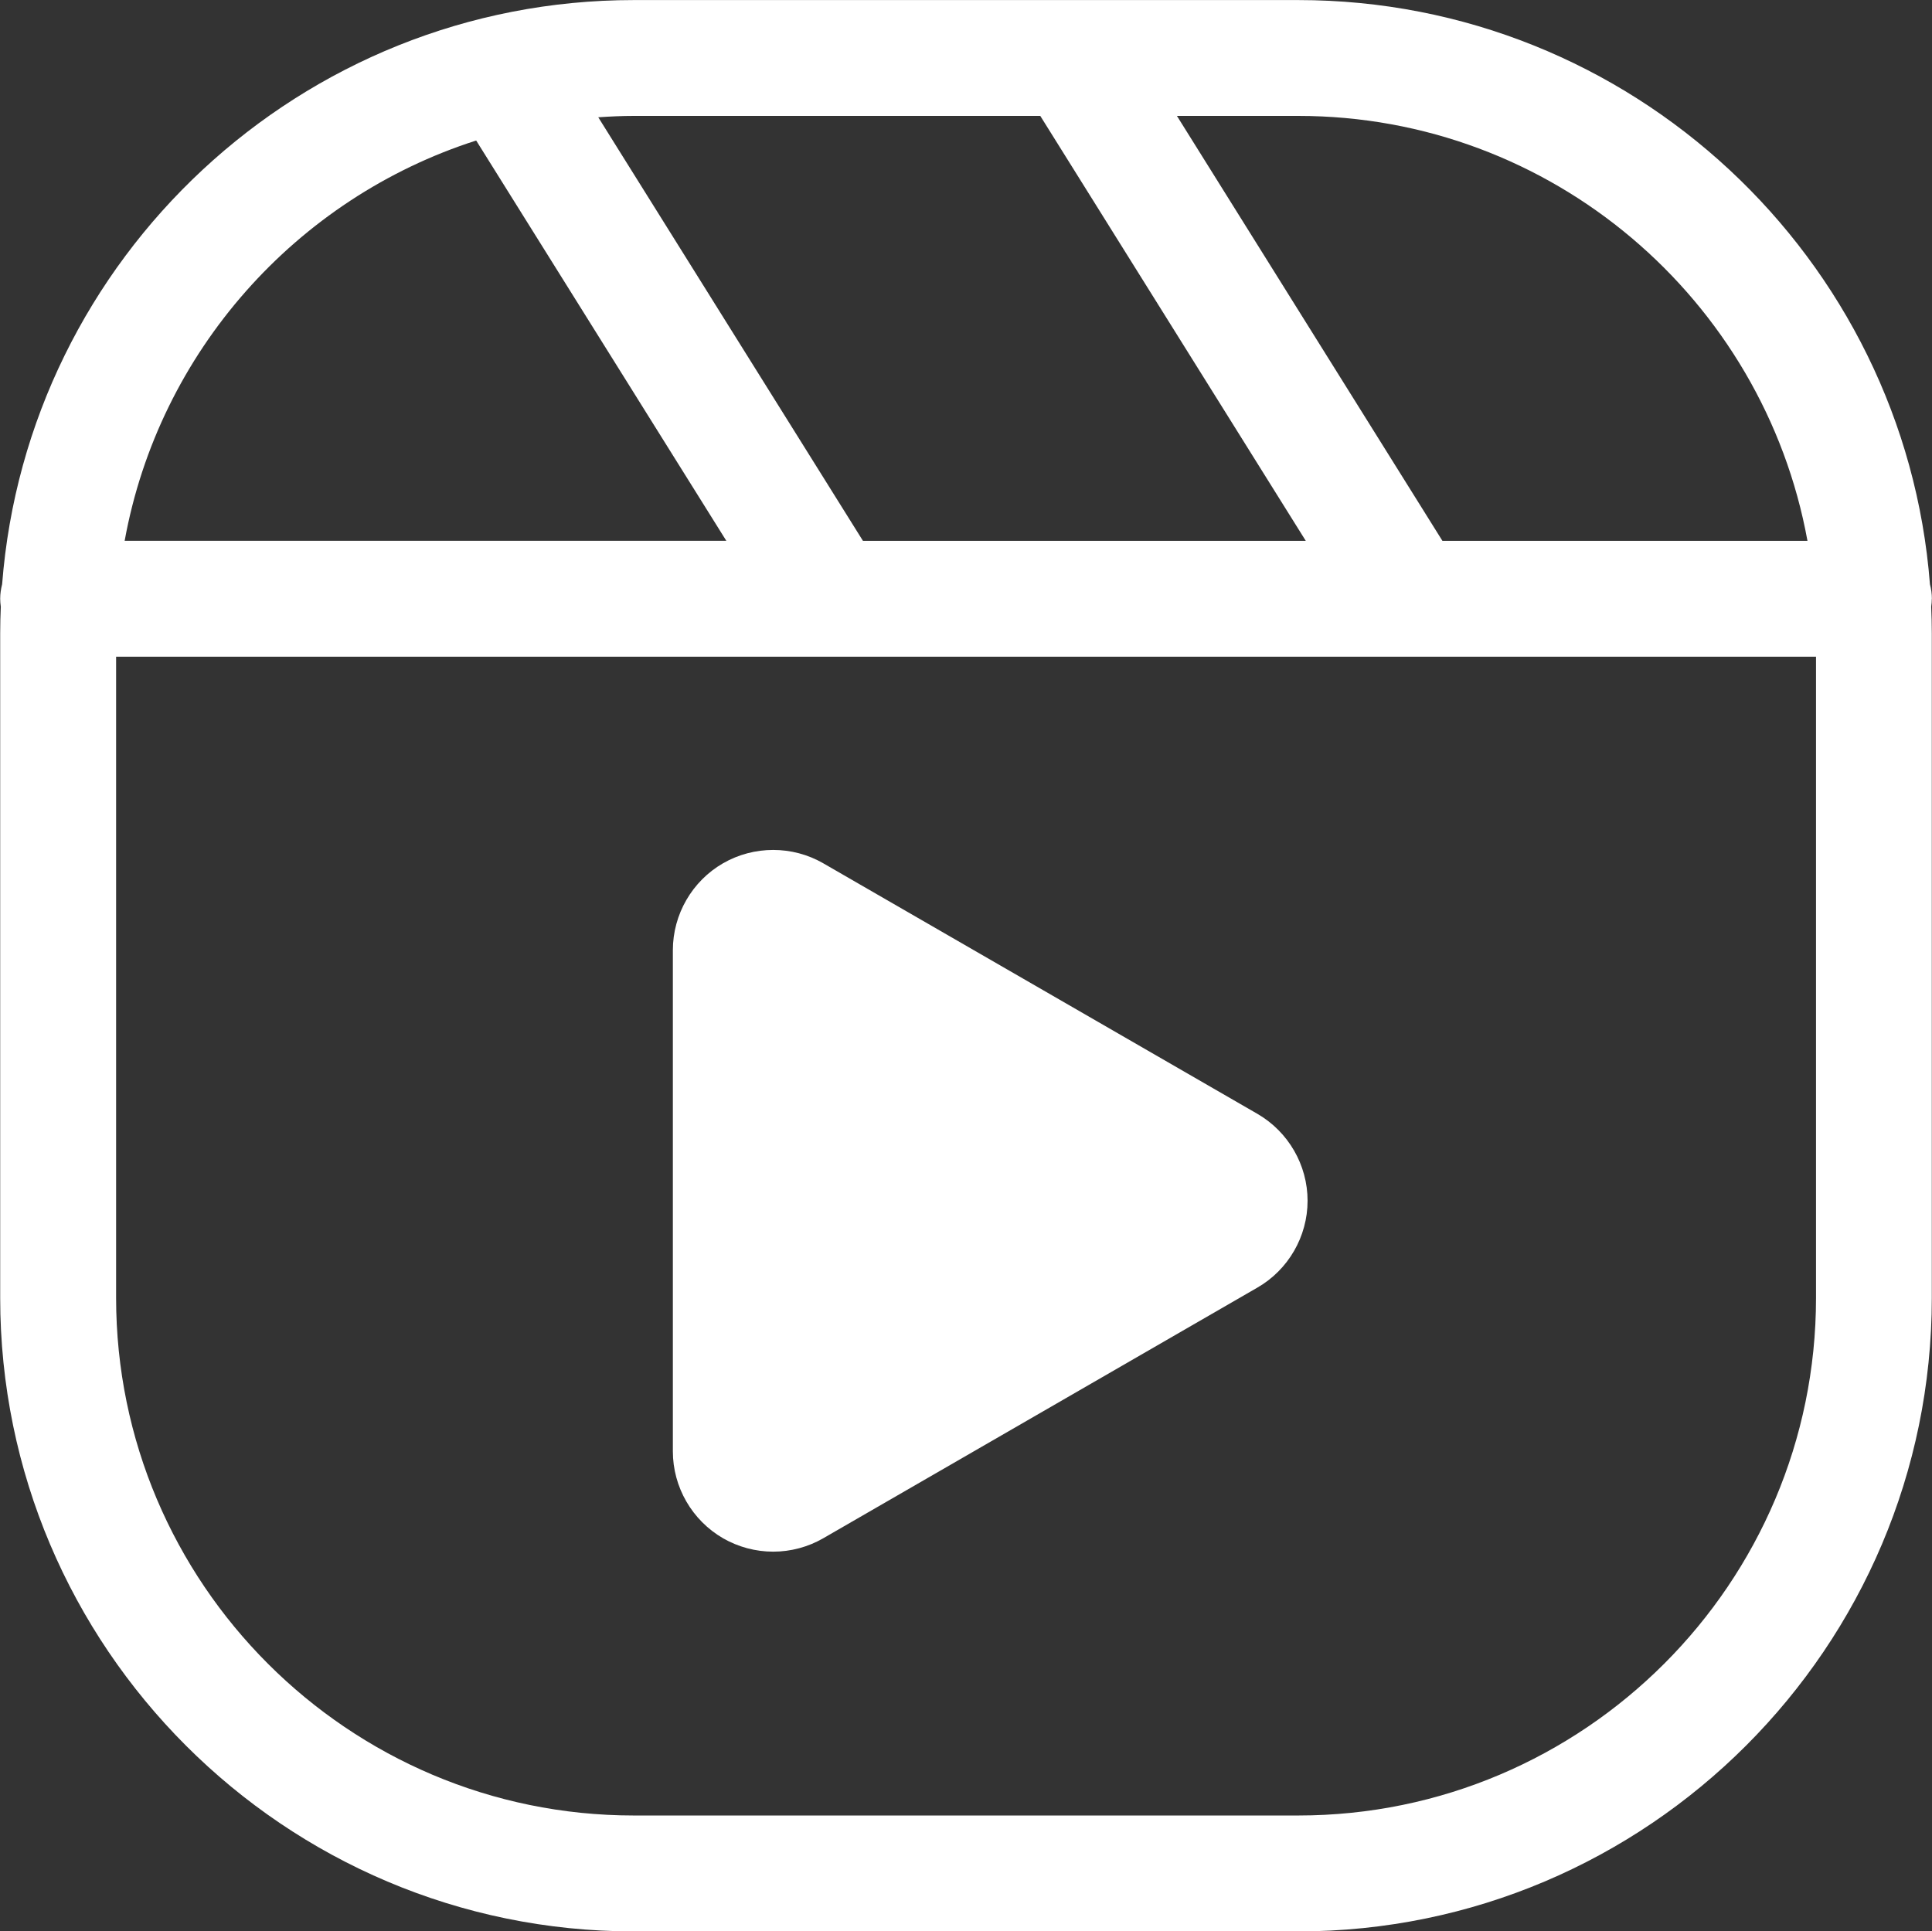
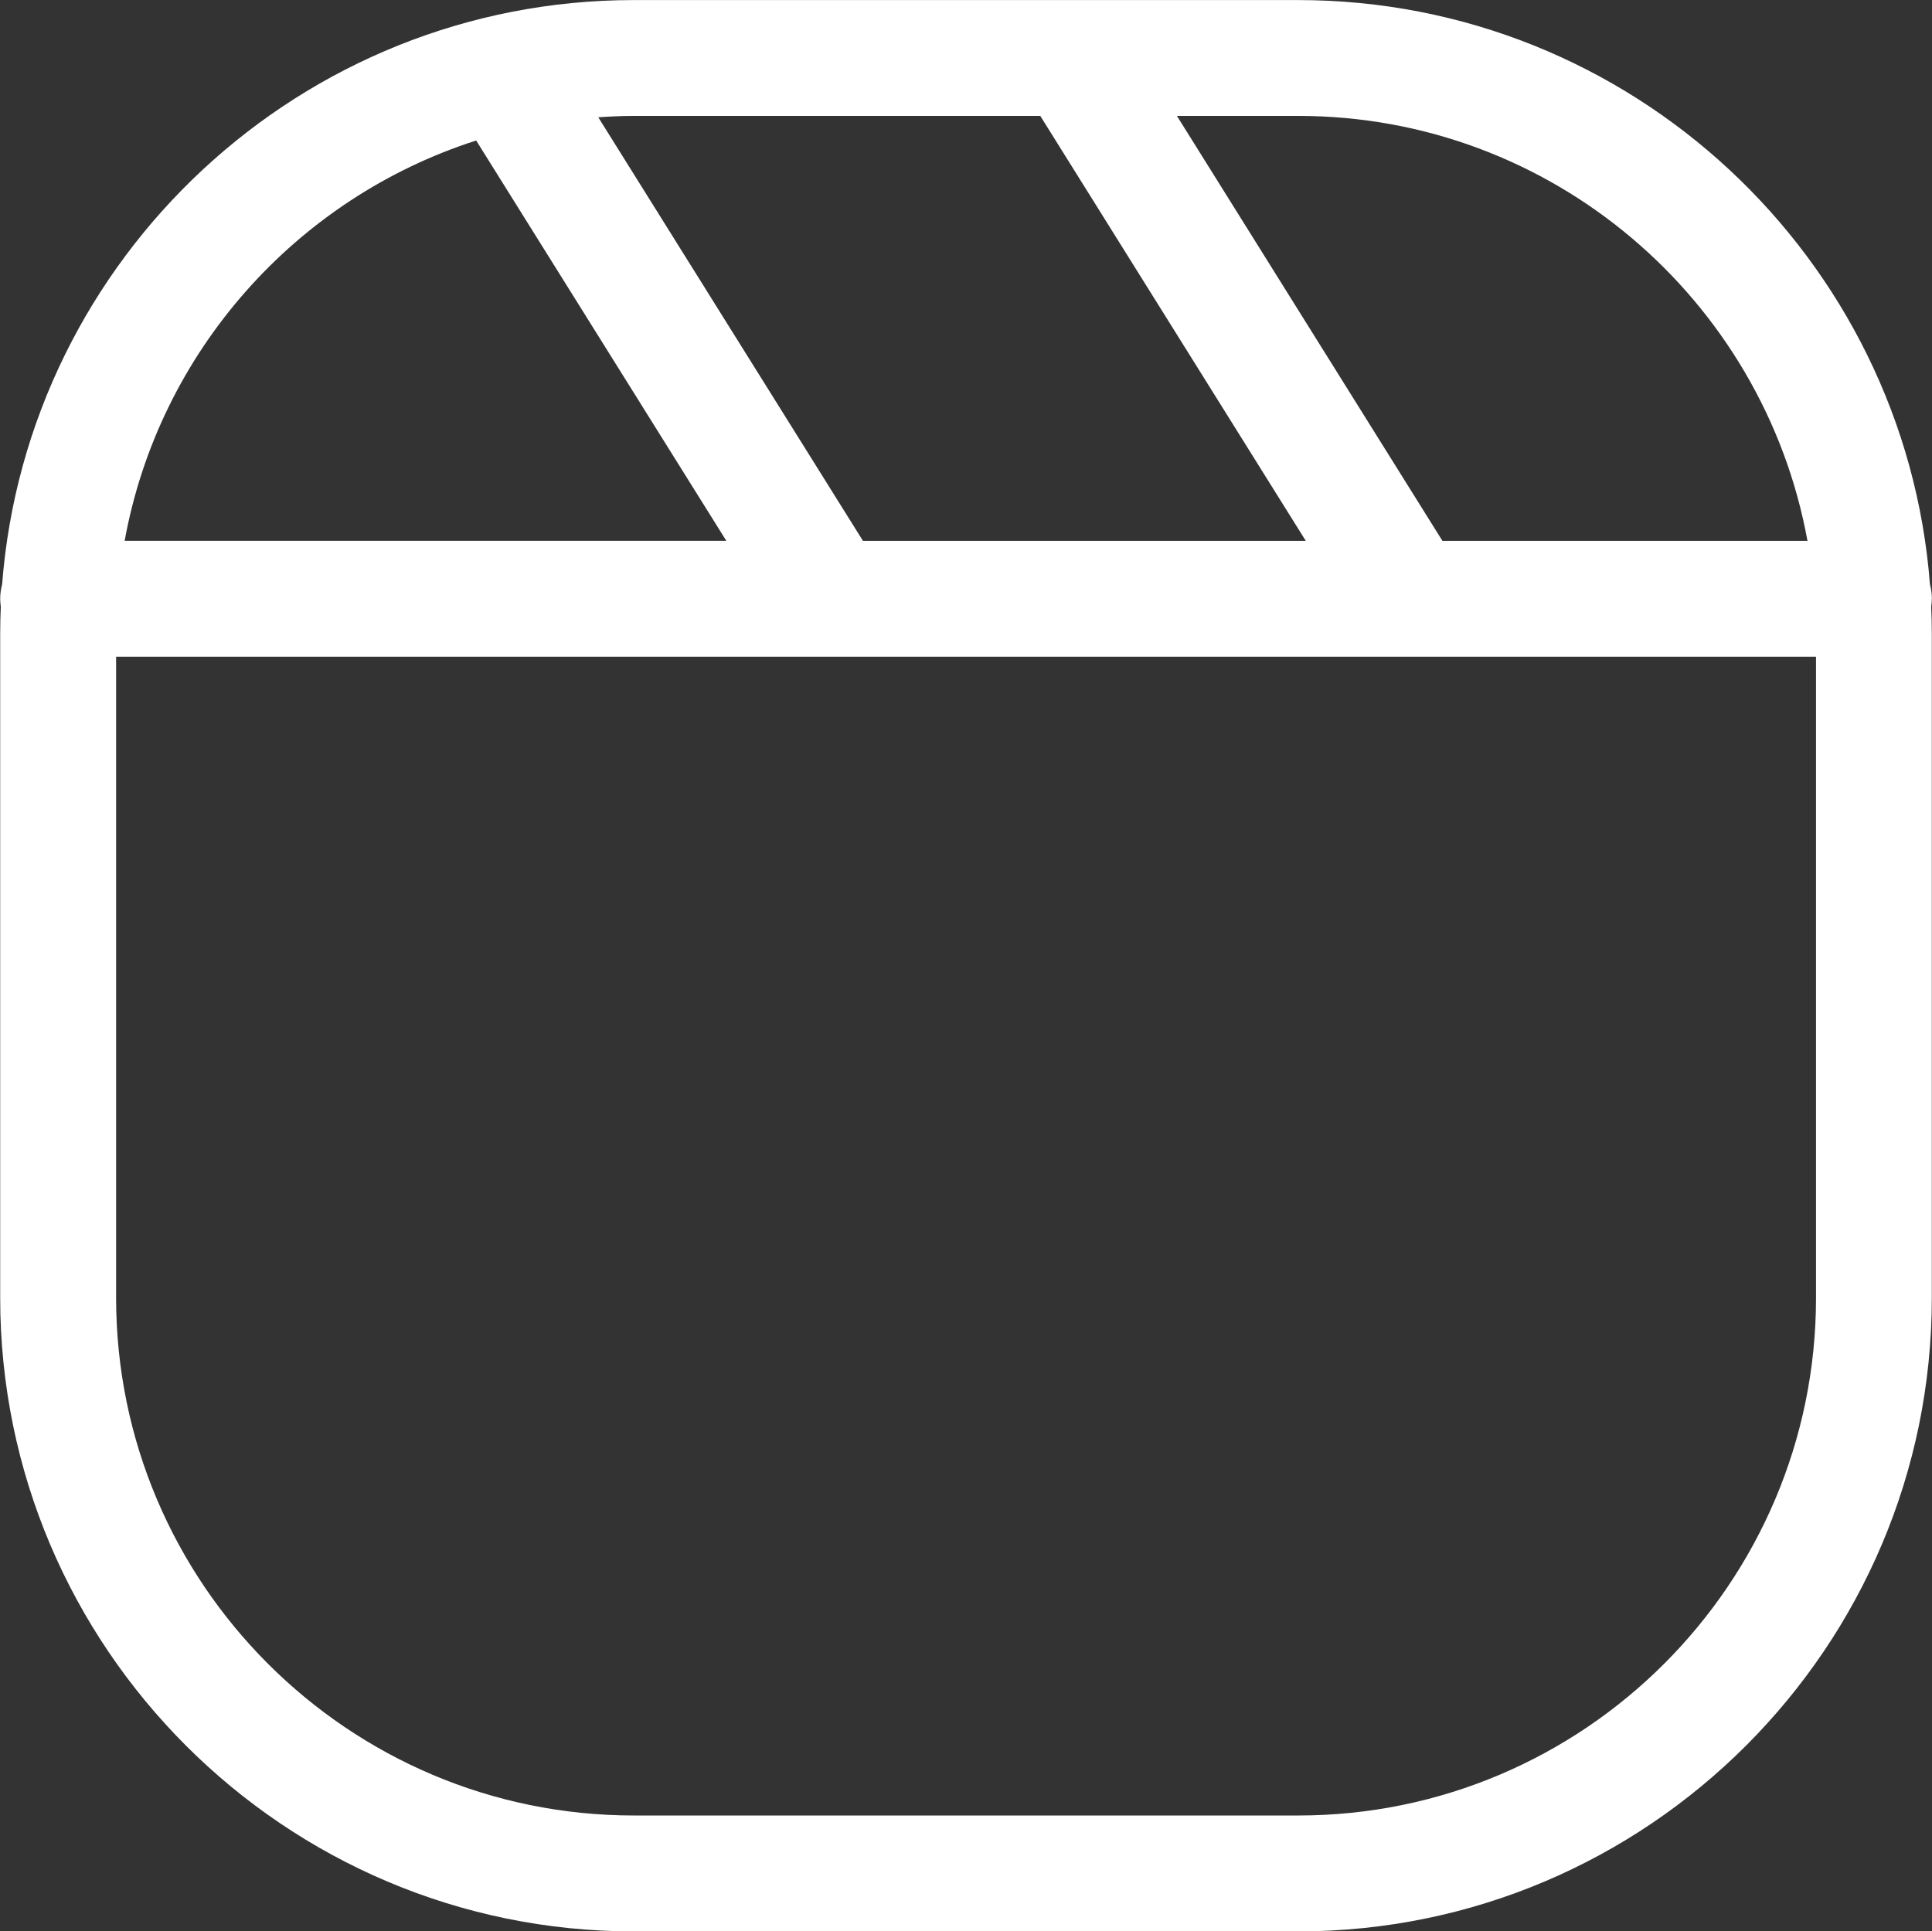
<svg xmlns="http://www.w3.org/2000/svg" fill="#000000" height="309.4" preserveAspectRatio="xMidYMid meet" version="1" viewBox="94.7 109.6 309.5 309.4" width="309.5" zoomAndPan="magnify">
  <rect x="94.7" y="109.6" width="309.5" height="309.4" fill="#333333" stroke="none" />
  <g id="change1_1">
    <path d="M404.18,205.53c0-.8-.11-1.58-.31-2.32-4.04-52.29-47.89-93.6-101.2-93.6h-106.44c-53.31,0-97.15,41.31-101.19,93.6-.19,.74-.31,1.52-.31,2.32,0,.43,.04,.86,.1,1.27-.06,1.43-.1,2.86-.1,4.3v106.44c0,55.97,45.53,101.5,101.5,101.5h106.44c55.97,0,101.5-45.53,101.5-101.5v-106.44c0-1.44-.04-2.87-.1-4.3,.06-.42,.1-.84,.1-1.27Zm-19.93-9.28h-58.48l-42.53-68.08h19.43c40.66,0,74.55,29.42,81.58,68.08Zm-122.9-68.08l42.53,68.08h-70.94l-42.4-67.86c1.88-.13,3.78-.22,5.69-.22h65.11Zm-90.37,3.94l40.07,64.13H114.67c5.5-30.29,27.49-54.89,56.32-64.13Zm131.69,268.36h-106.44c-45.73,0-82.93-37.21-82.93-82.93v-102.73H385.62v102.73c0,45.73-37.21,82.93-82.94,82.93Z" fill="#ffffff" />
  </g>
  <g id="change1_2">
-     <path d="M296.14,288.06h0l-69.56-40.15c-4.94-2.85-11.09-2.85-16.05,0-4.96,2.86-8.04,8.2-8.04,13.92v80.3c0,5.72,3.07,11.05,8.05,13.93,2.44,1.4,5.21,2.14,8.02,2.14s5.59-.74,8.03-2.15l69.53-40.15c4.96-2.85,8.05-8.19,8.05-13.92s-3.08-11.05-8.03-13.92Z" fill="#ffffff" />
-   </g>
+     </g>
</svg>